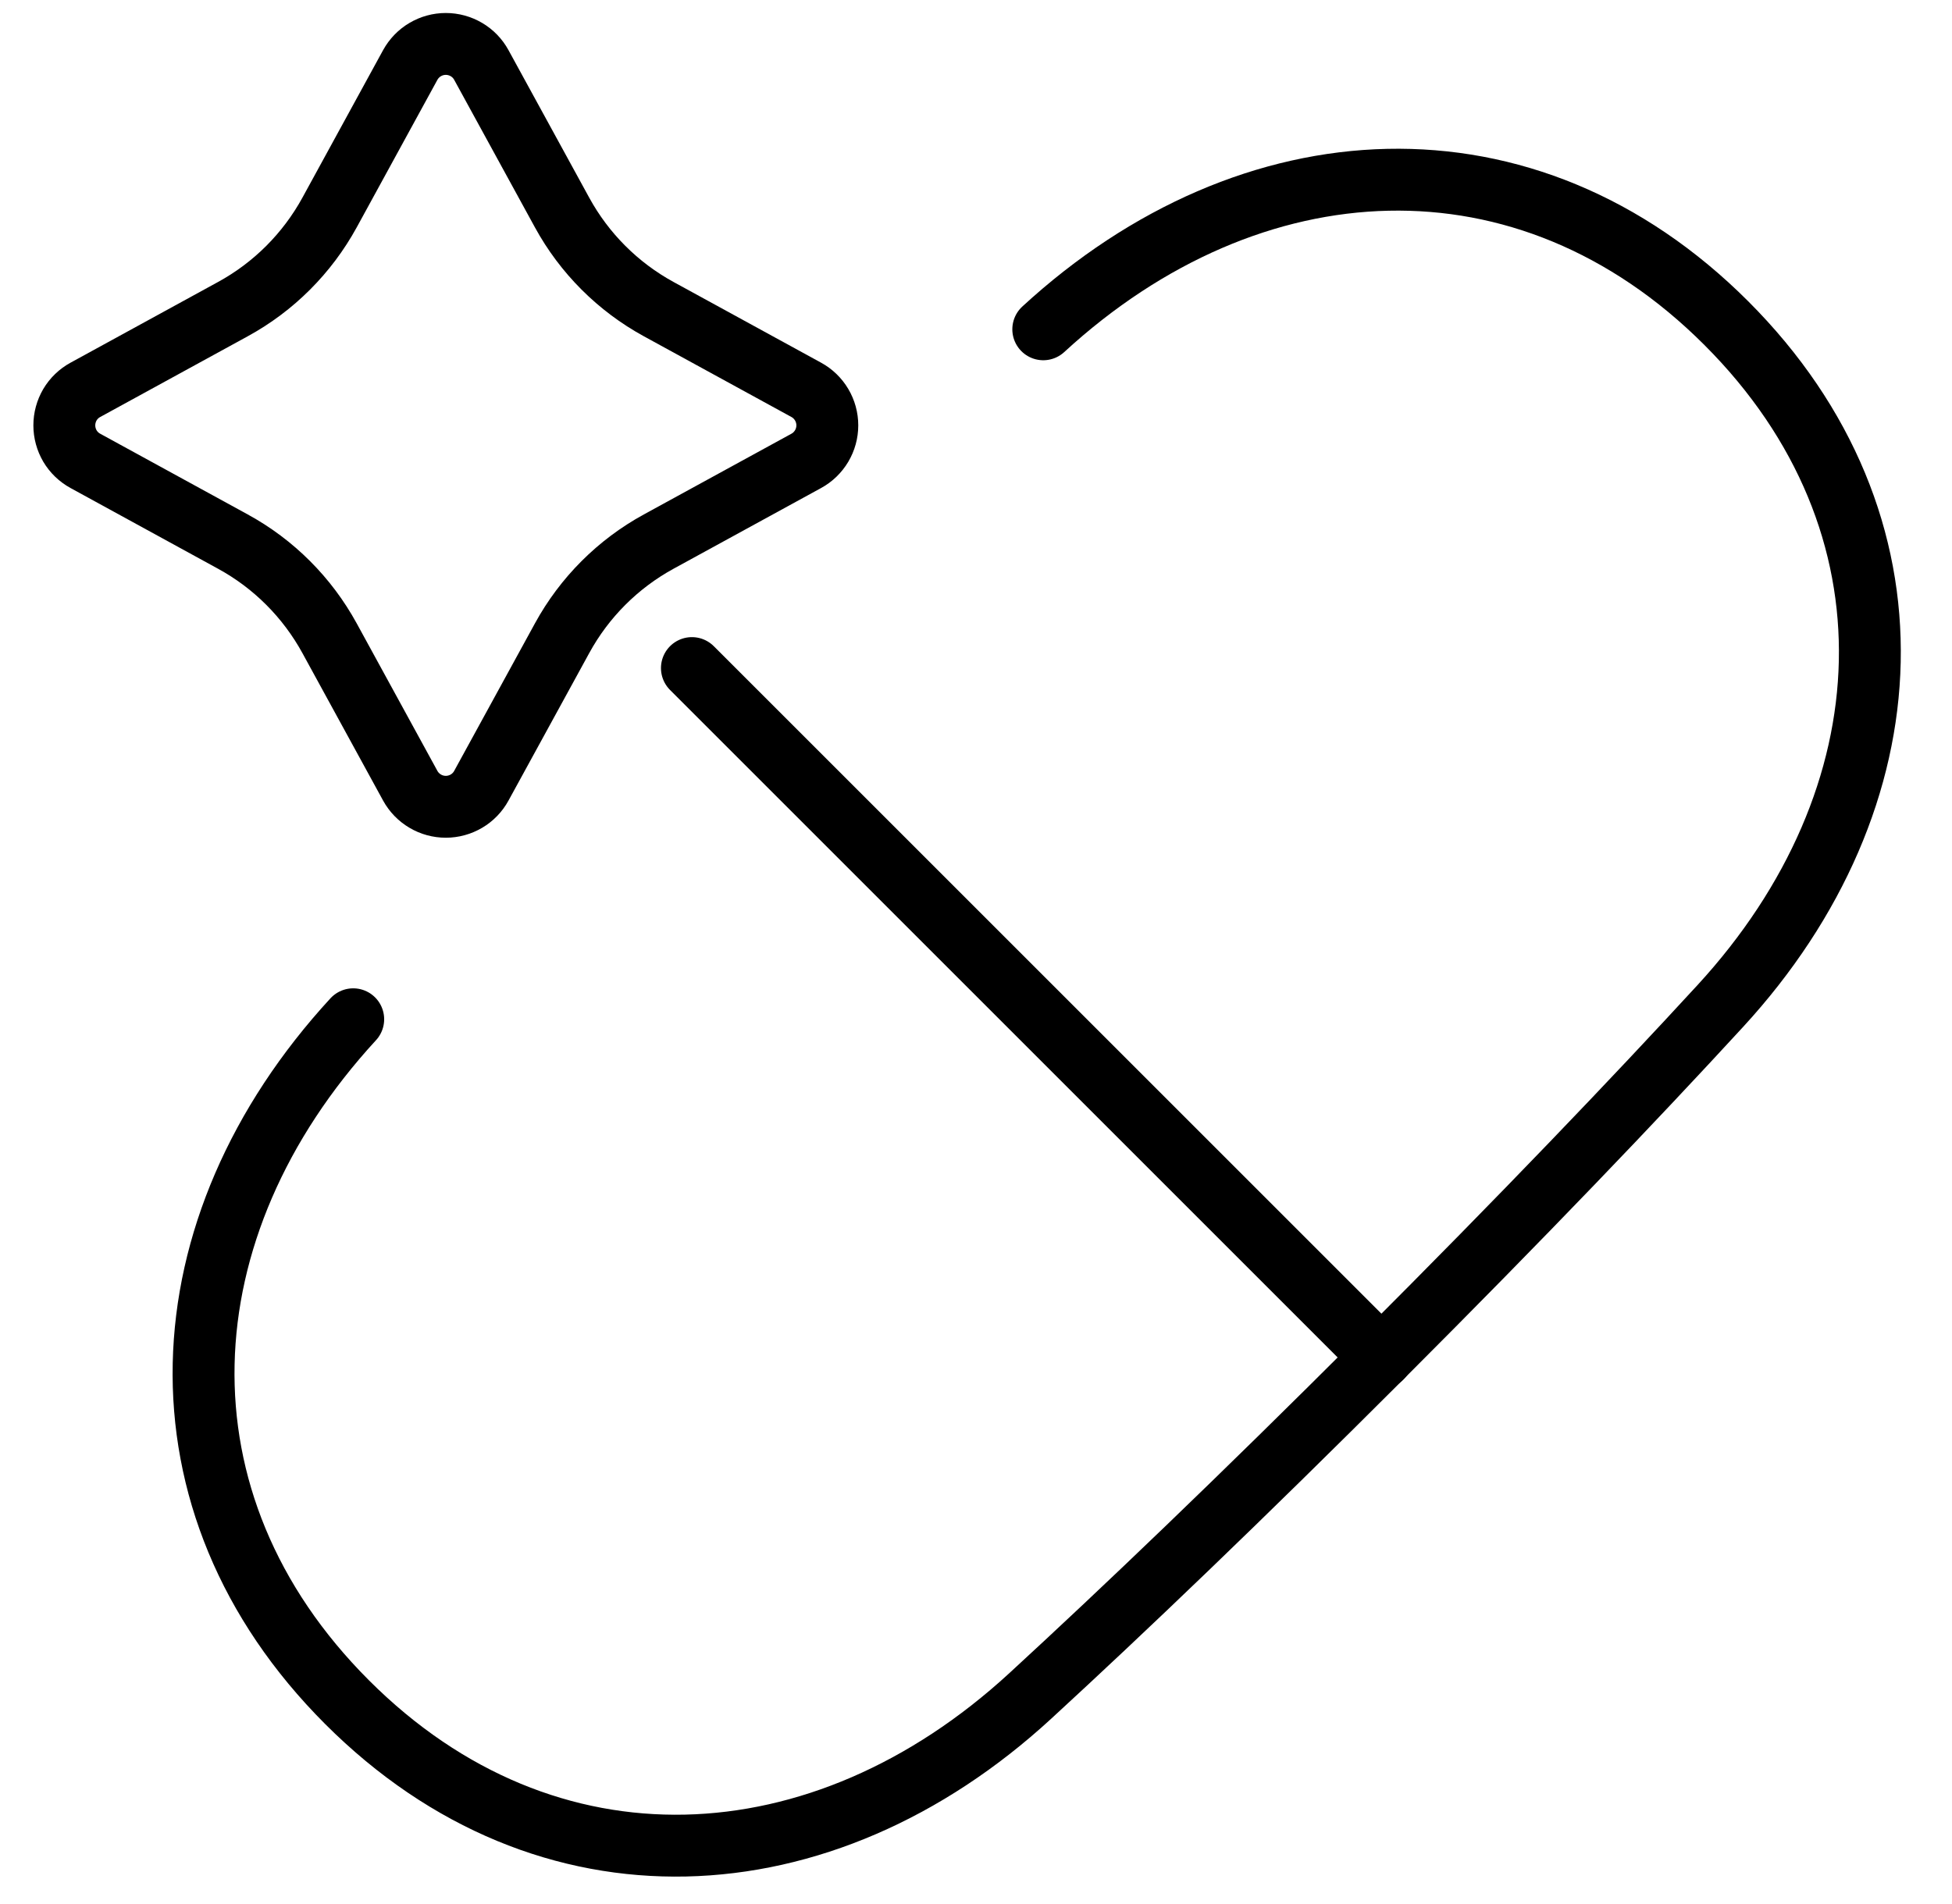
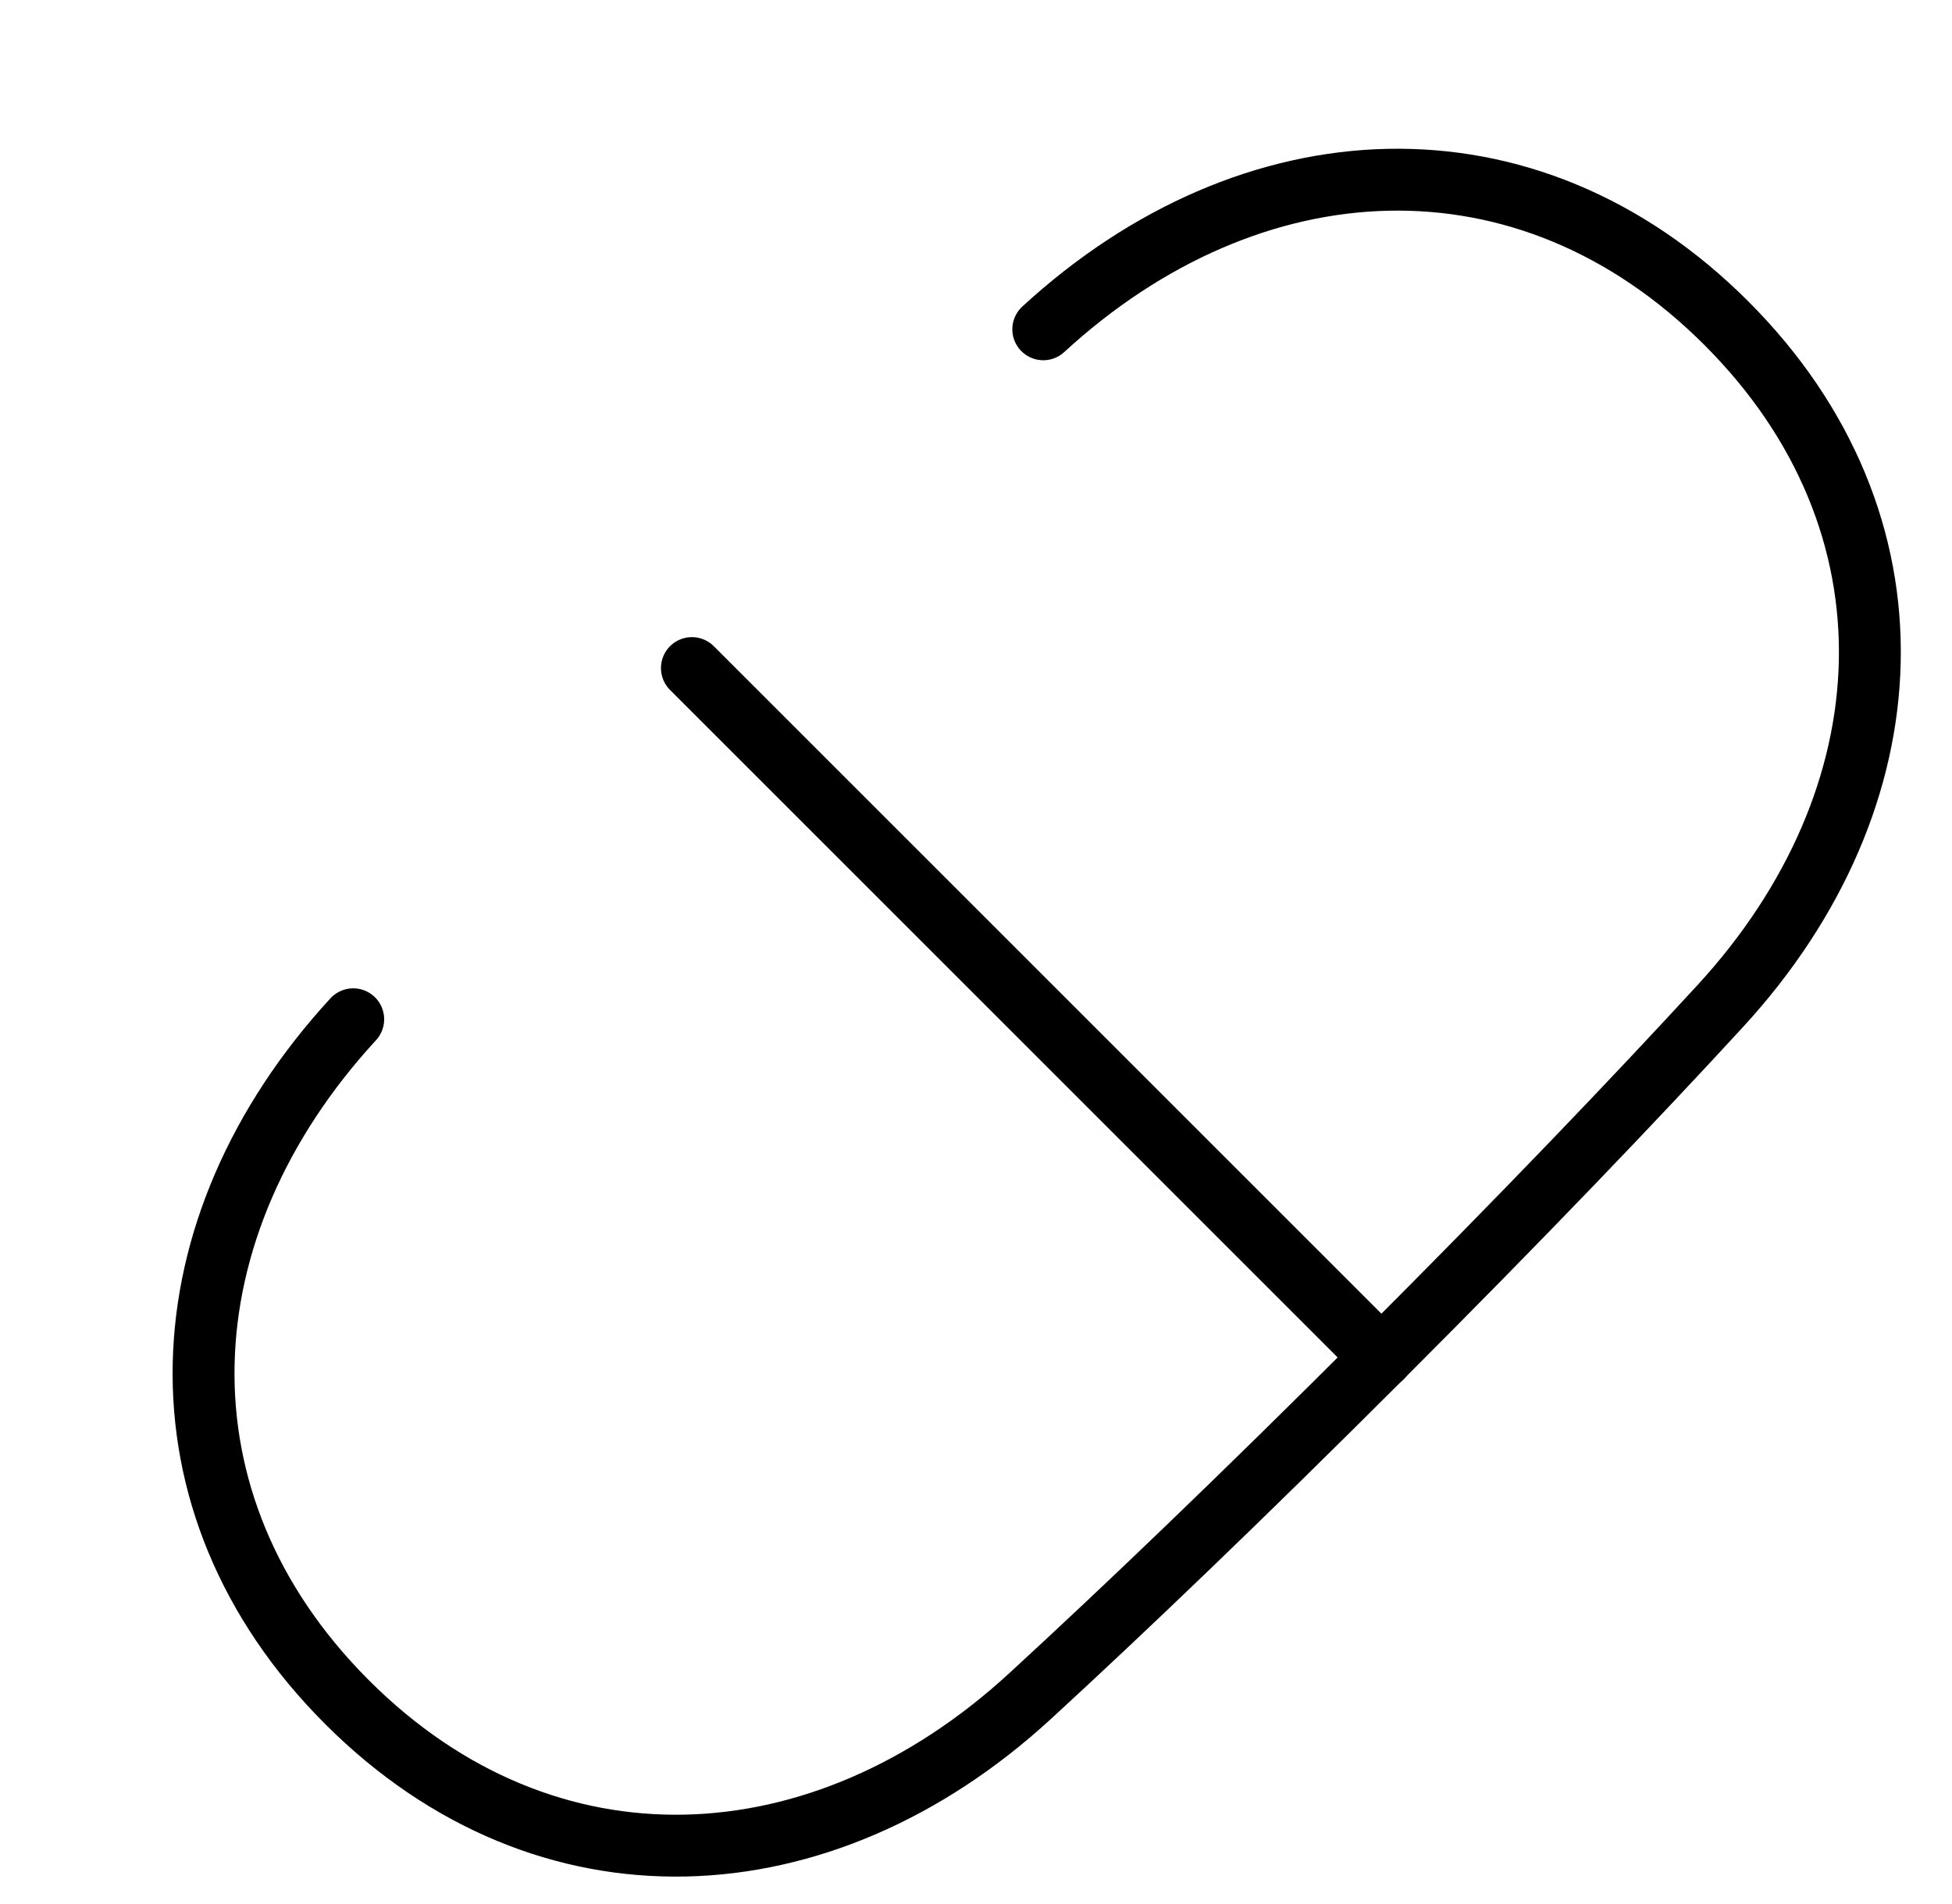
<svg xmlns="http://www.w3.org/2000/svg" width="41" height="40" viewBox="0 0 41 40" fill="none">
  <g clip-path="url(#clip0_708_915)">
    <path d="M7.419 21.413C3.406 25.776 3.098 31.568 7.29 35.76C11.481 39.952 17.275 39.643 21.637 35.631C23.605 33.822 26.04 31.494 29.018 28.517C31.995 25.54 34.322 23.105 36.131 21.137C40.145 16.774 40.452 10.981 36.26 6.789C32.069 2.597 26.275 2.906 21.913 6.918" stroke="black" stroke-width="1.3" stroke-linecap="round" stroke-linejoin="round" />
    <path d="M14.533 14.035L29.019 28.521" stroke="black" stroke-width="1.3" stroke-linecap="round" stroke-linejoin="round" />
-     <path d="M8.617 1.365C8.691 1.231 8.799 1.119 8.93 1.042C9.061 0.964 9.211 0.923 9.364 0.923C9.516 0.923 9.666 0.964 9.798 1.042C9.929 1.119 10.037 1.231 10.11 1.365L11.806 4.465C12.274 5.321 12.979 6.026 13.835 6.494L16.935 8.19C17.069 8.263 17.18 8.371 17.258 8.502C17.336 8.634 17.377 8.783 17.377 8.936C17.377 9.089 17.336 9.238 17.258 9.37C17.18 9.501 17.069 9.609 16.935 9.682L13.835 11.378C12.979 11.846 12.274 12.551 11.806 13.408L10.11 16.507C10.037 16.641 9.929 16.753 9.798 16.83C9.666 16.908 9.516 16.949 9.364 16.949C9.211 16.949 9.061 16.908 8.93 16.83C8.799 16.753 8.691 16.641 8.617 16.507L6.922 13.408C6.453 12.551 5.749 11.846 4.892 11.378L1.793 9.682C1.659 9.609 1.547 9.501 1.469 9.37C1.392 9.238 1.351 9.089 1.351 8.936C1.351 8.783 1.392 8.634 1.469 8.502C1.547 8.371 1.659 8.263 1.793 8.19L4.892 6.494C5.749 6.026 6.453 5.321 6.922 4.465L8.617 1.365Z" stroke="black" stroke-width="1.3" />
  </g>
  <defs>
    <clipPath id="clip0_708_915">
      <rect width="40" height="40" fill="white" transform="translate(0.5)" />
    </clipPath>
  </defs>
</svg>